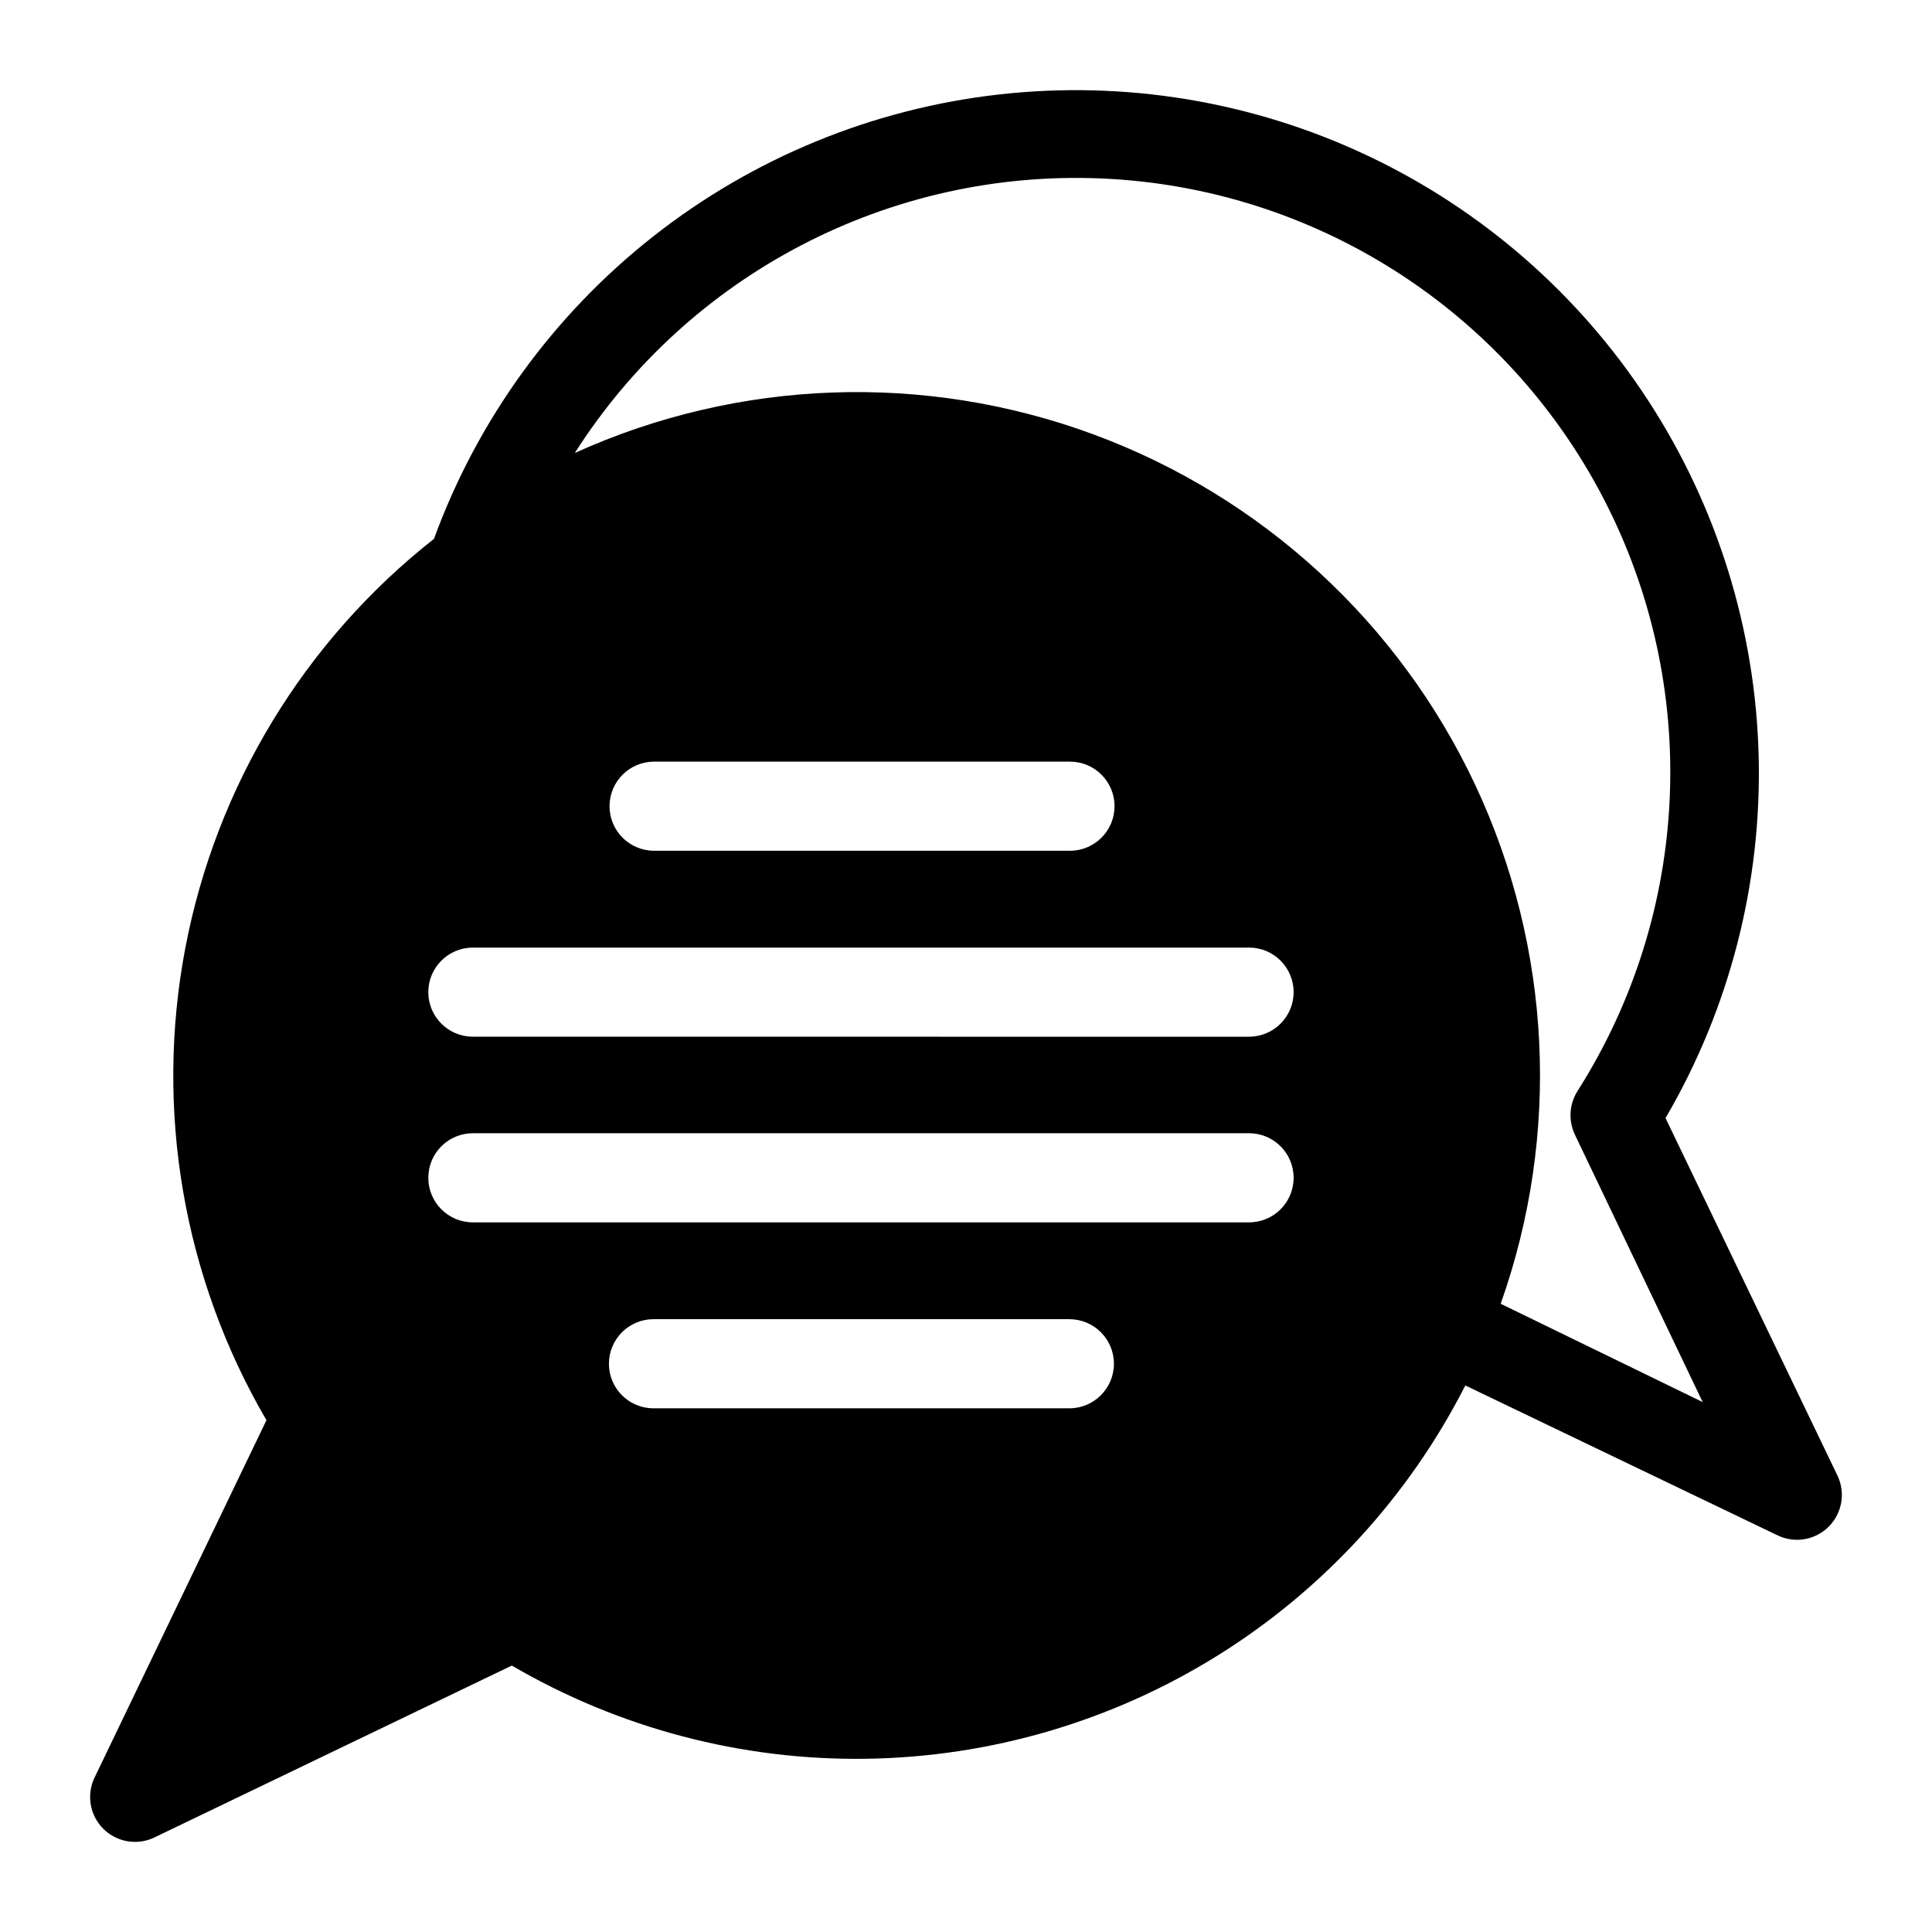
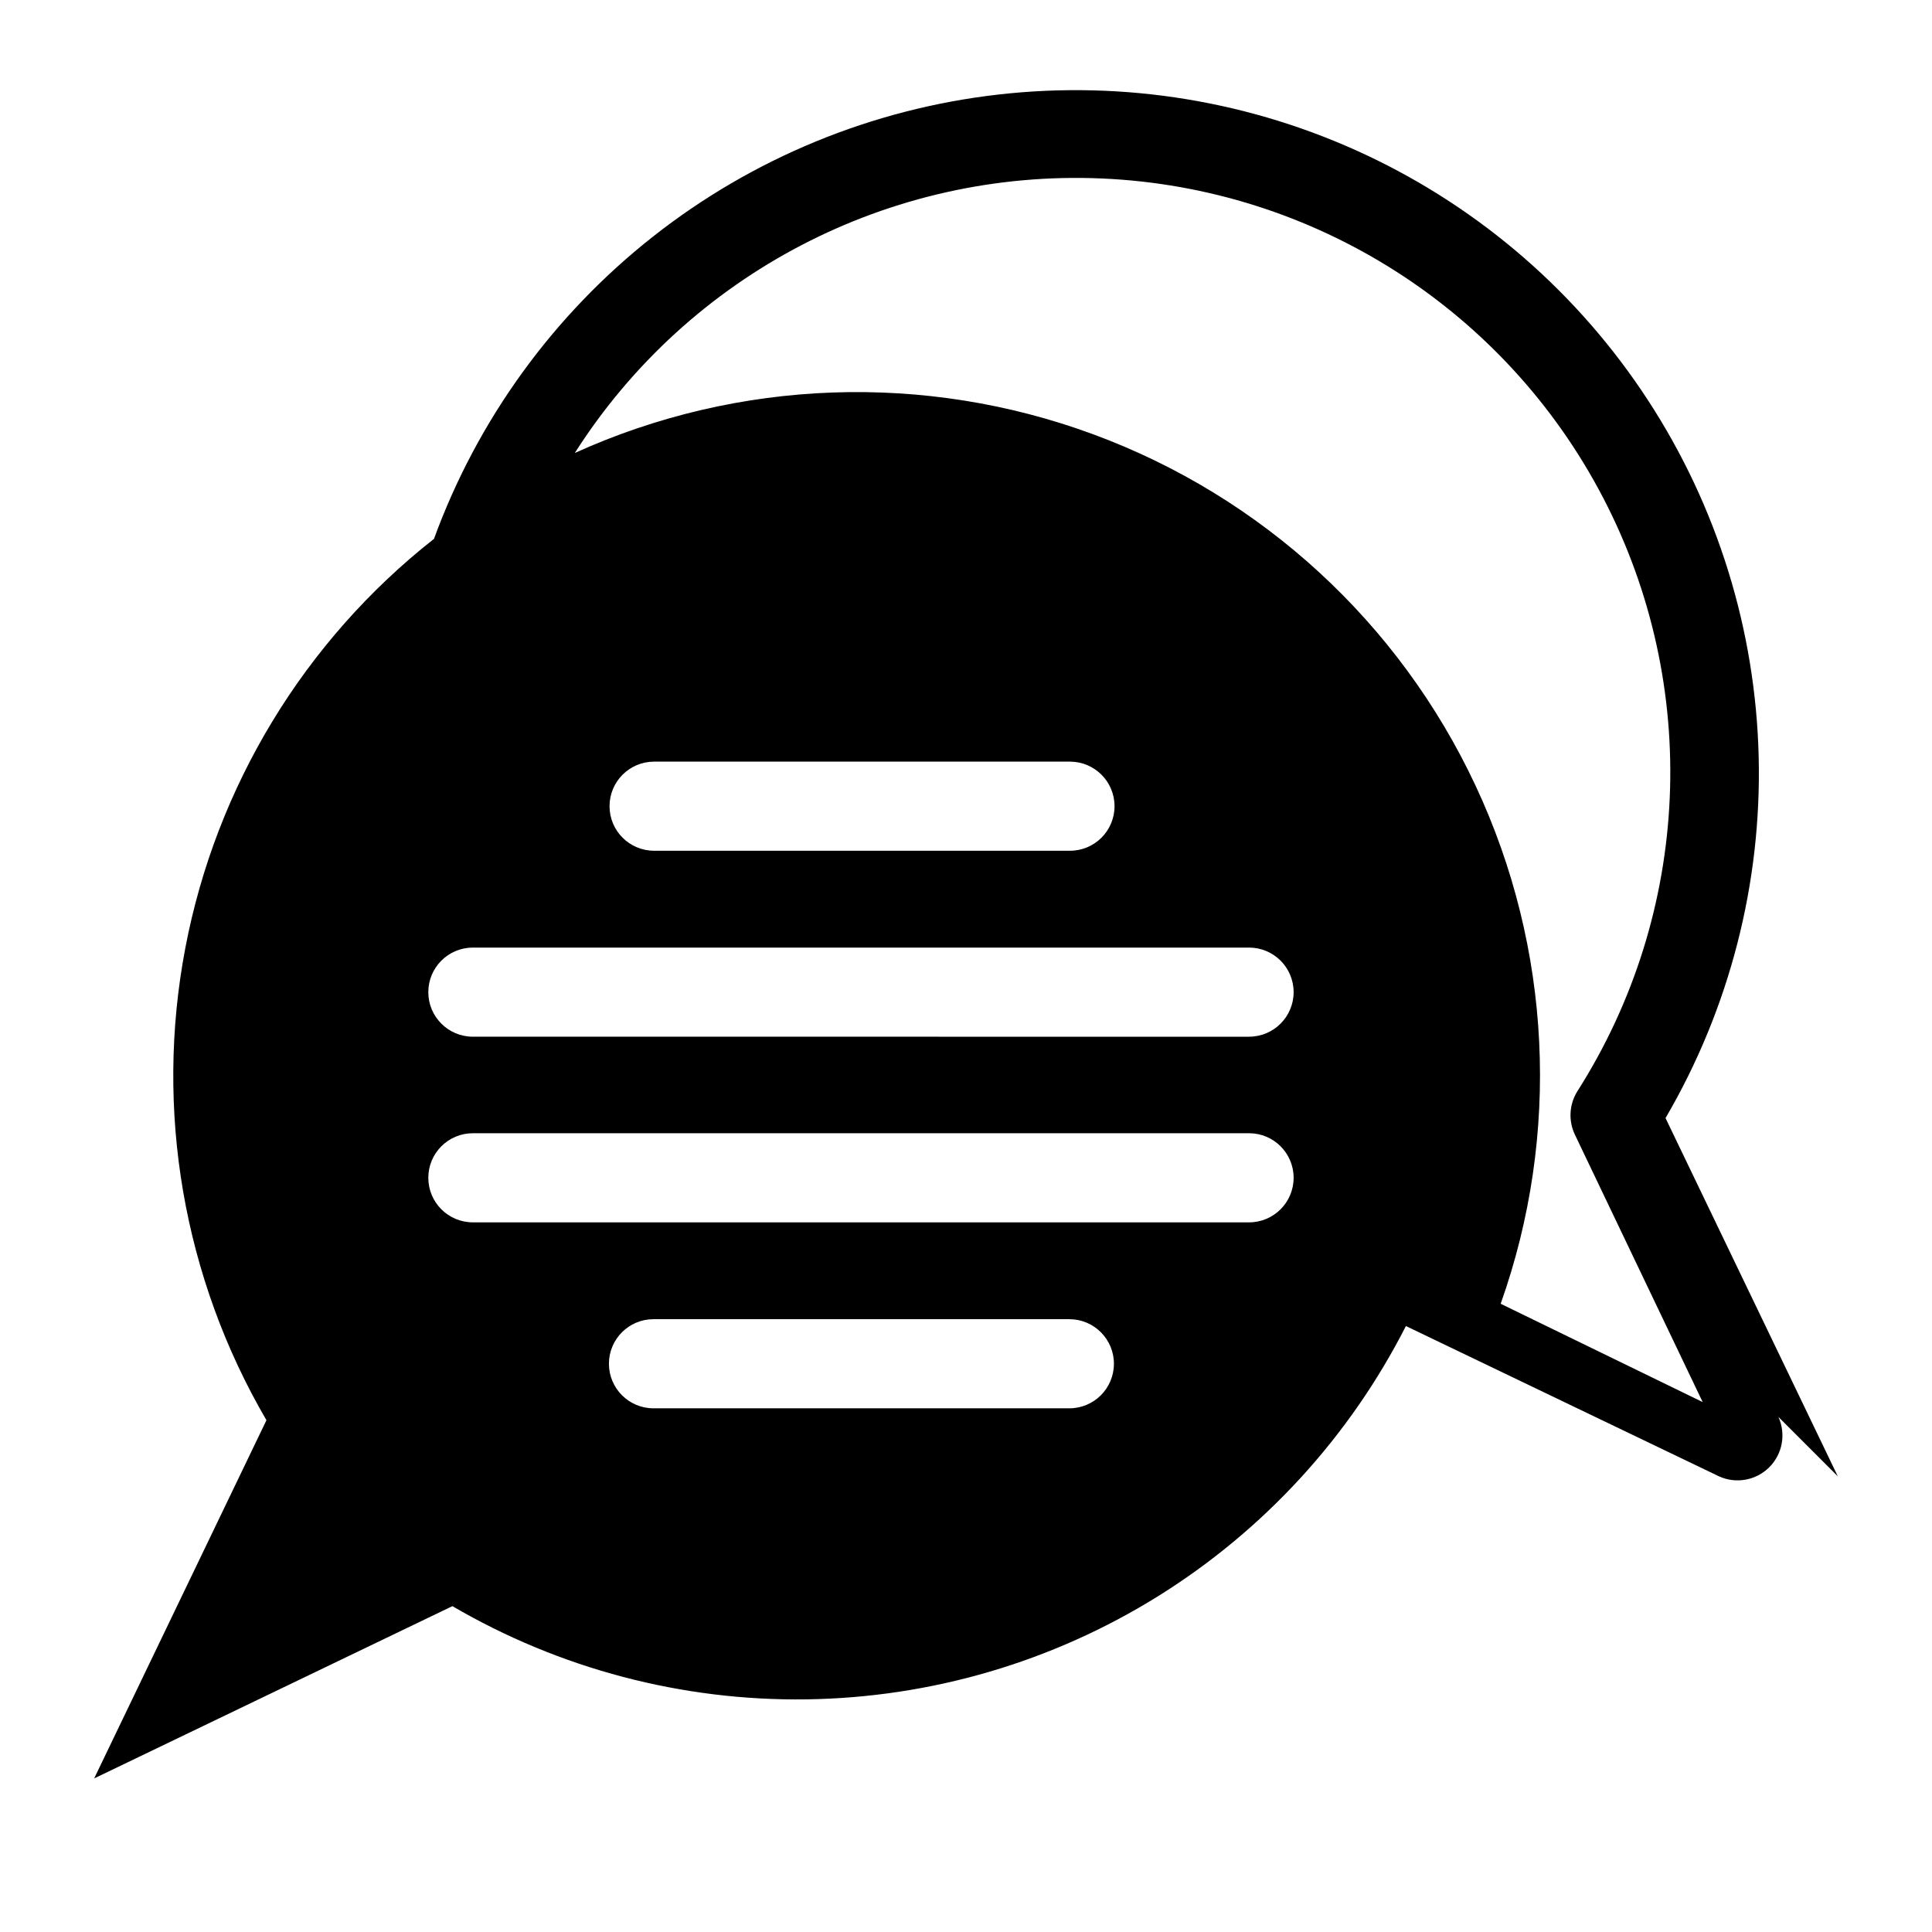
<svg xmlns="http://www.w3.org/2000/svg" fill="#000000" width="800px" height="800px" version="1.1" viewBox="144 144 512 512">
-   <path d="m631.04 535.24-45.656-94.938-0.004 0.004c16.961-29.02 25.508-62.188 24.688-95.785-0.82-33.602-10.98-66.312-29.34-94.465-18.355-28.156-44.188-50.645-74.605-64.949-30.414-14.305-64.211-19.863-97.602-16.047-33.395 3.812-65.07 16.848-91.473 37.641-26.406 20.797-46.504 48.531-58.039 80.098-34.34 27.023-57.746 65.551-65.906 108.48-8.16 42.926-0.52 87.352 21.508 125.09l-45.66 94.934c-2.055 4.512-1.09 9.828 2.414 13.332 3.508 3.508 8.82 4.469 13.332 2.414l94.938-45.656v-0.004c28.469 16.633 60.938 25.172 93.902 24.703 32.969-0.473 65.18-9.934 93.164-27.371 27.98-17.434 50.672-42.18 65.625-71.562l82.973 39.832h-0.004c4.512 2.055 9.828 1.094 13.332-2.414 3.508-3.504 4.469-8.816 2.414-13.332zm-203.65-18.023h-110.21c-6.519 0-11.809-5.289-11.809-11.809 0-6.523 5.289-11.809 11.809-11.809h110.21c6.519 0 11.809 5.285 11.809 11.809 0 6.519-5.289 11.809-11.809 11.809zm47.625-49.277-205.7-0.004c-6.523 0-11.809-5.285-11.809-11.809 0-6.519 5.285-11.809 11.809-11.809h205.7c6.519 0 11.809 5.289 11.809 11.809 0 6.523-5.289 11.809-11.809 11.809zm0-49.199-205.7-0.004c-6.523 0-11.809-5.285-11.809-11.809 0-6.519 5.285-11.809 11.809-11.809h205.7c6.519 0 11.809 5.289 11.809 11.809 0 6.523-5.289 11.809-11.809 11.809zm-169.48-61.09c0-6.523 5.285-11.809 11.809-11.809h110.21c6.519 0 11.809 5.285 11.809 11.809 0 6.519-5.289 11.805-11.809 11.805h-110.21c-6.523 0-11.809-5.285-11.809-11.805zm236.16 131.86c15.926-44.883 13.523-94.23-6.68-137.36s-56.586-76.555-101.26-93.043c-44.68-16.492-94.055-14.715-137.43 4.941 30.219-47.457 83.461-75.191 139.67-72.75 56.211 2.441 106.85 34.688 132.84 84.586 25.992 49.898 23.387 109.88-6.832 157.34-2.16 3.473-2.394 7.805-0.629 11.492l33.852 70.848z" />
+   <path d="m631.04 535.24-45.656-94.938-0.004 0.004c16.961-29.02 25.508-62.188 24.688-95.785-0.82-33.602-10.98-66.312-29.34-94.465-18.355-28.156-44.188-50.645-74.605-64.949-30.414-14.305-64.211-19.863-97.602-16.047-33.395 3.812-65.07 16.848-91.473 37.641-26.406 20.797-46.504 48.531-58.039 80.098-34.34 27.023-57.746 65.551-65.906 108.48-8.16 42.926-0.52 87.352 21.508 125.09l-45.66 94.934l94.938-45.656v-0.004c28.469 16.633 60.938 25.172 93.902 24.703 32.969-0.473 65.18-9.934 93.164-27.371 27.98-17.434 50.672-42.18 65.625-71.562l82.973 39.832h-0.004c4.512 2.055 9.828 1.094 13.332-2.414 3.508-3.504 4.469-8.816 2.414-13.332zm-203.65-18.023h-110.21c-6.519 0-11.809-5.289-11.809-11.809 0-6.523 5.289-11.809 11.809-11.809h110.21c6.519 0 11.809 5.285 11.809 11.809 0 6.519-5.289 11.809-11.809 11.809zm47.625-49.277-205.7-0.004c-6.523 0-11.809-5.285-11.809-11.809 0-6.519 5.285-11.809 11.809-11.809h205.7c6.519 0 11.809 5.289 11.809 11.809 0 6.523-5.289 11.809-11.809 11.809zm0-49.199-205.7-0.004c-6.523 0-11.809-5.285-11.809-11.809 0-6.519 5.285-11.809 11.809-11.809h205.7c6.519 0 11.809 5.289 11.809 11.809 0 6.523-5.289 11.809-11.809 11.809zm-169.48-61.09c0-6.523 5.285-11.809 11.809-11.809h110.21c6.519 0 11.809 5.285 11.809 11.809 0 6.519-5.289 11.805-11.809 11.805h-110.21c-6.523 0-11.809-5.285-11.809-11.805zm236.16 131.86c15.926-44.883 13.523-94.23-6.68-137.36s-56.586-76.555-101.26-93.043c-44.68-16.492-94.055-14.715-137.43 4.941 30.219-47.457 83.461-75.191 139.67-72.75 56.211 2.441 106.85 34.688 132.84 84.586 25.992 49.898 23.387 109.88-6.832 157.34-2.16 3.473-2.394 7.805-0.629 11.492l33.852 70.848z" />
</svg>